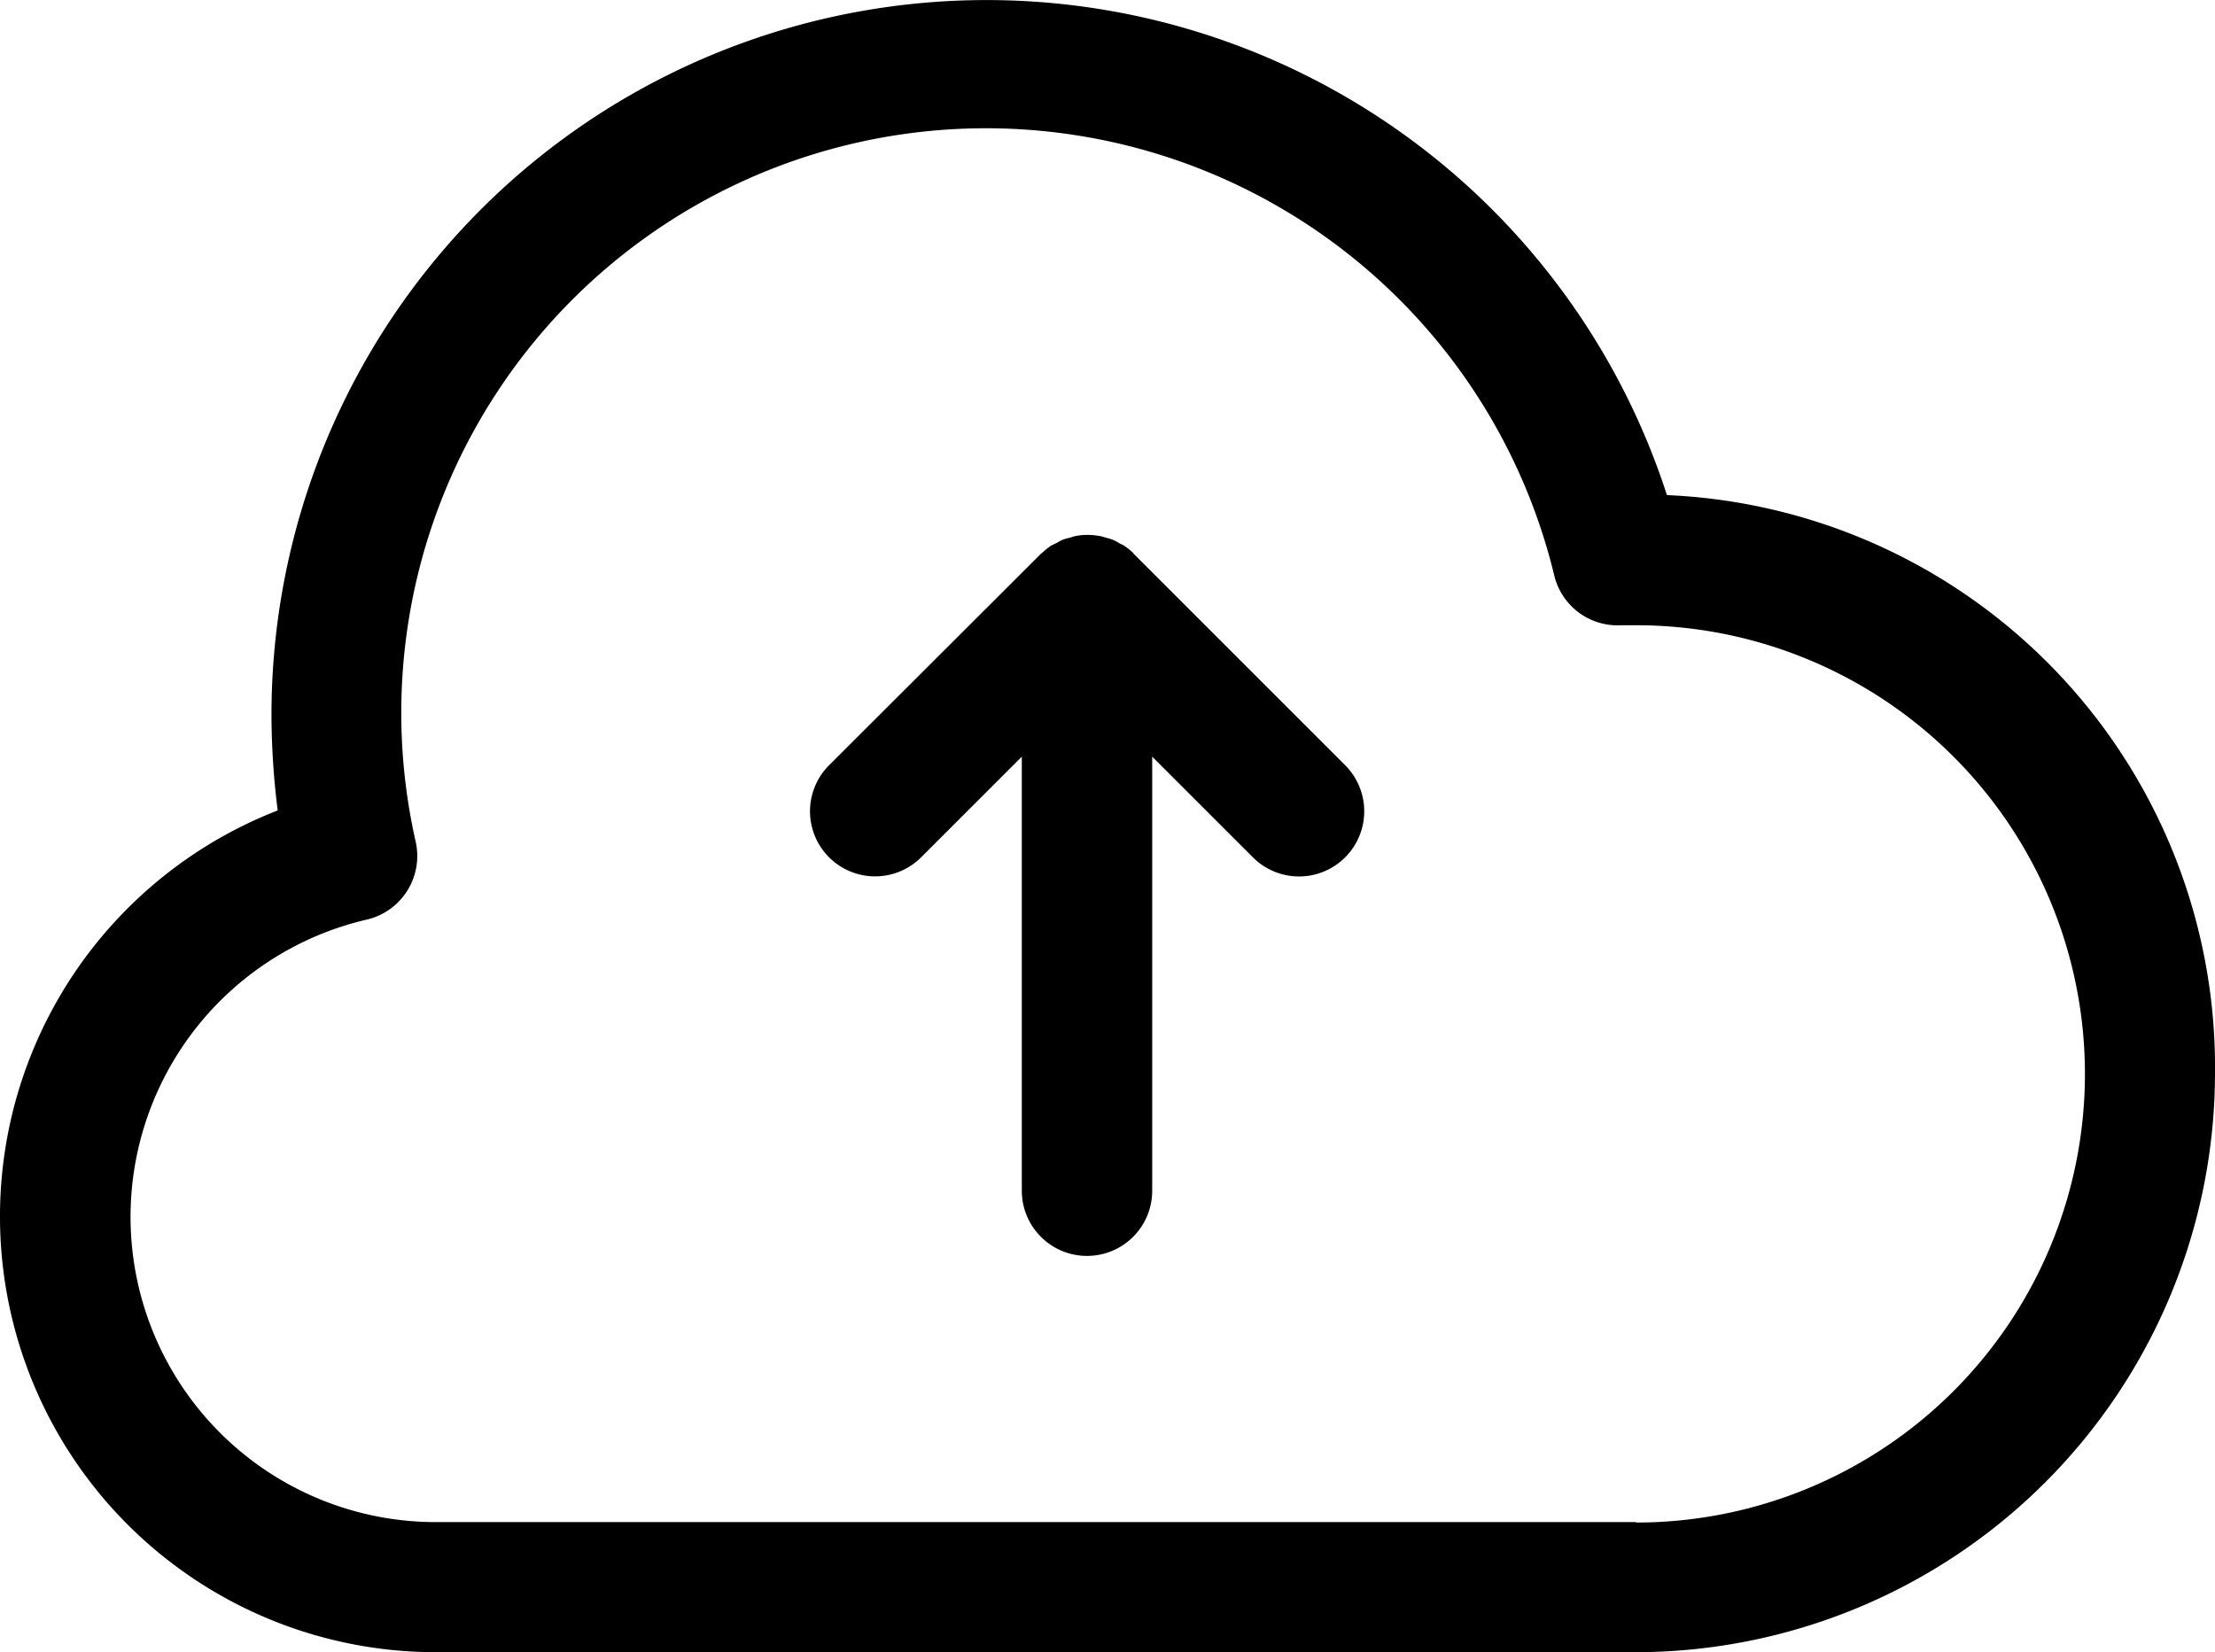
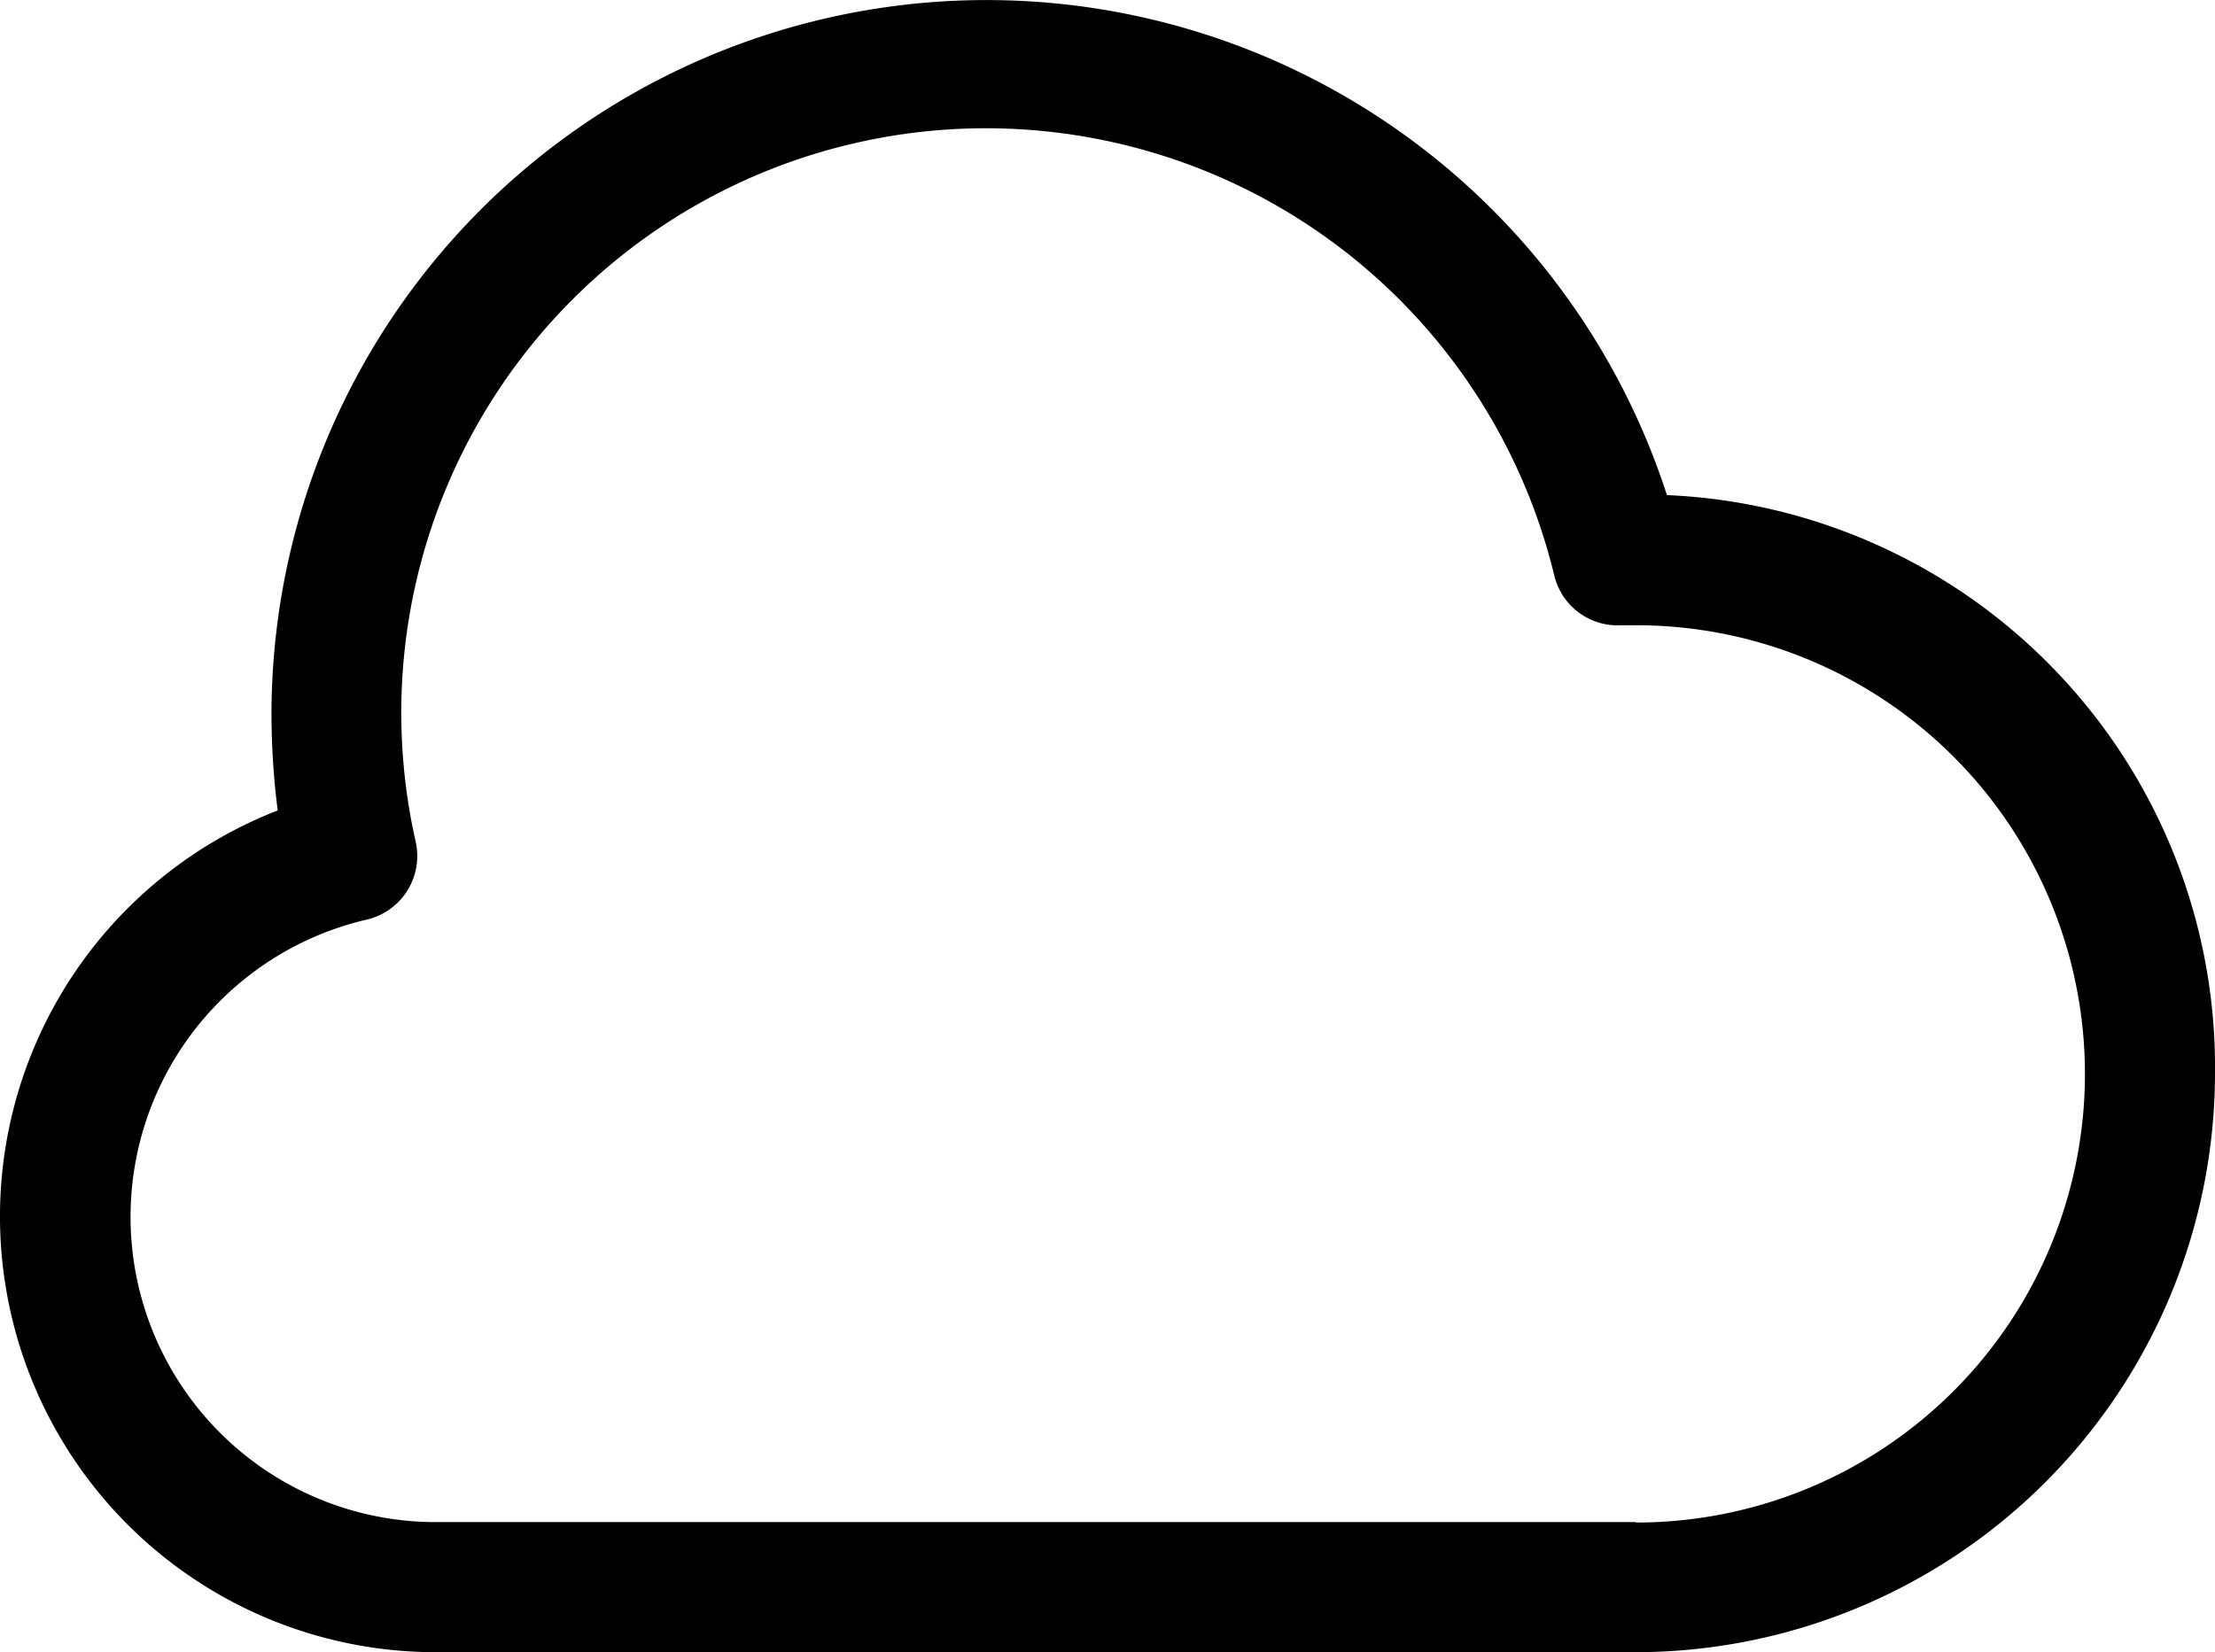
<svg xmlns="http://www.w3.org/2000/svg" width="41.995" height="31.334" viewBox="0 0 41.995 31.334">
  <g id="noun-upload-8139216" transform="translate(-16.023 -24.649)">
    <path id="Path_9320" data-name="Path 9320" d="M47.627,34.038A13.557,13.557,0,0,0,21.17,38.2a14.7,14.7,0,0,0,.118,1.818,8.263,8.263,0,0,0,2.991,15.963H47.04A10.993,10.993,0,0,0,58.018,45,10.859,10.859,0,0,0,47.629,34.038Zm-.587,19.476H24.277a5.788,5.788,0,0,1-1.3-11.426,1.238,1.238,0,0,0,.927-1.477,11.085,11.085,0,0,1,21.588-5.044,1.234,1.234,0,0,0,1.267.939h.285a8.508,8.508,0,0,1,0,17.016Z" transform="translate(0 0)" />
-     <path id="Path_9321" data-name="Path 9321" d="M47.013,41.42a1.186,1.186,0,0,0-.191-.155c-.031-.019-.063-.031-.092-.048a.741.741,0,0,0-.123-.063.67.67,0,0,0-.118-.036.955.955,0,0,0-.111-.031,1.391,1.391,0,0,0-.229-.024h-.024a1.058,1.058,0,0,0-.229.024c-.036.007-.075.024-.111.031a1.186,1.186,0,0,0-.123.036c-.043.019-.08.043-.118.063s-.068.031-.1.048a1.193,1.193,0,0,0-.167.135l-.019.012L41.234,45.43a1.234,1.234,0,1,0,1.743,1.748l1.91-1.91V53.5a1.236,1.236,0,0,0,2.472,0V45.268l1.91,1.91a1.236,1.236,0,0,0,1.748-1.748L47,41.413Z" transform="translate(-9.491 -6.27)" />
  </g>
</svg>